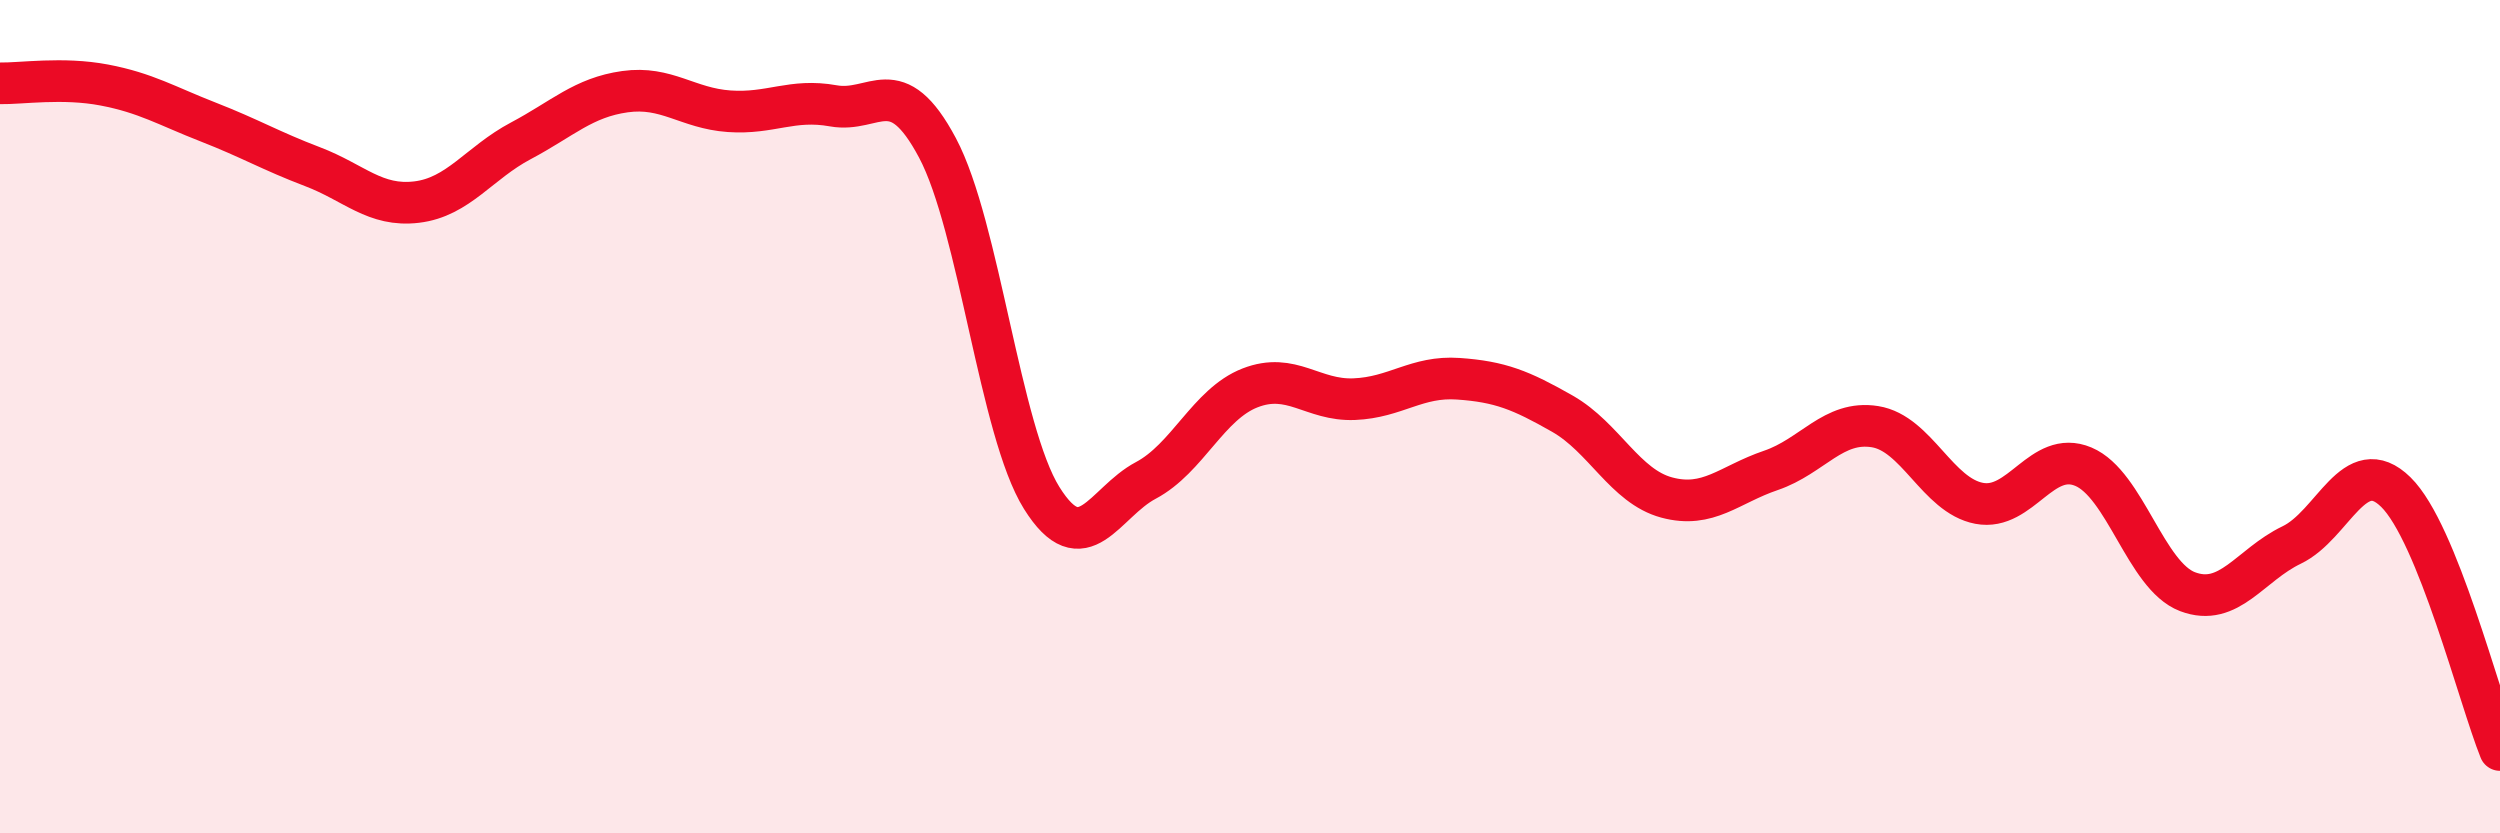
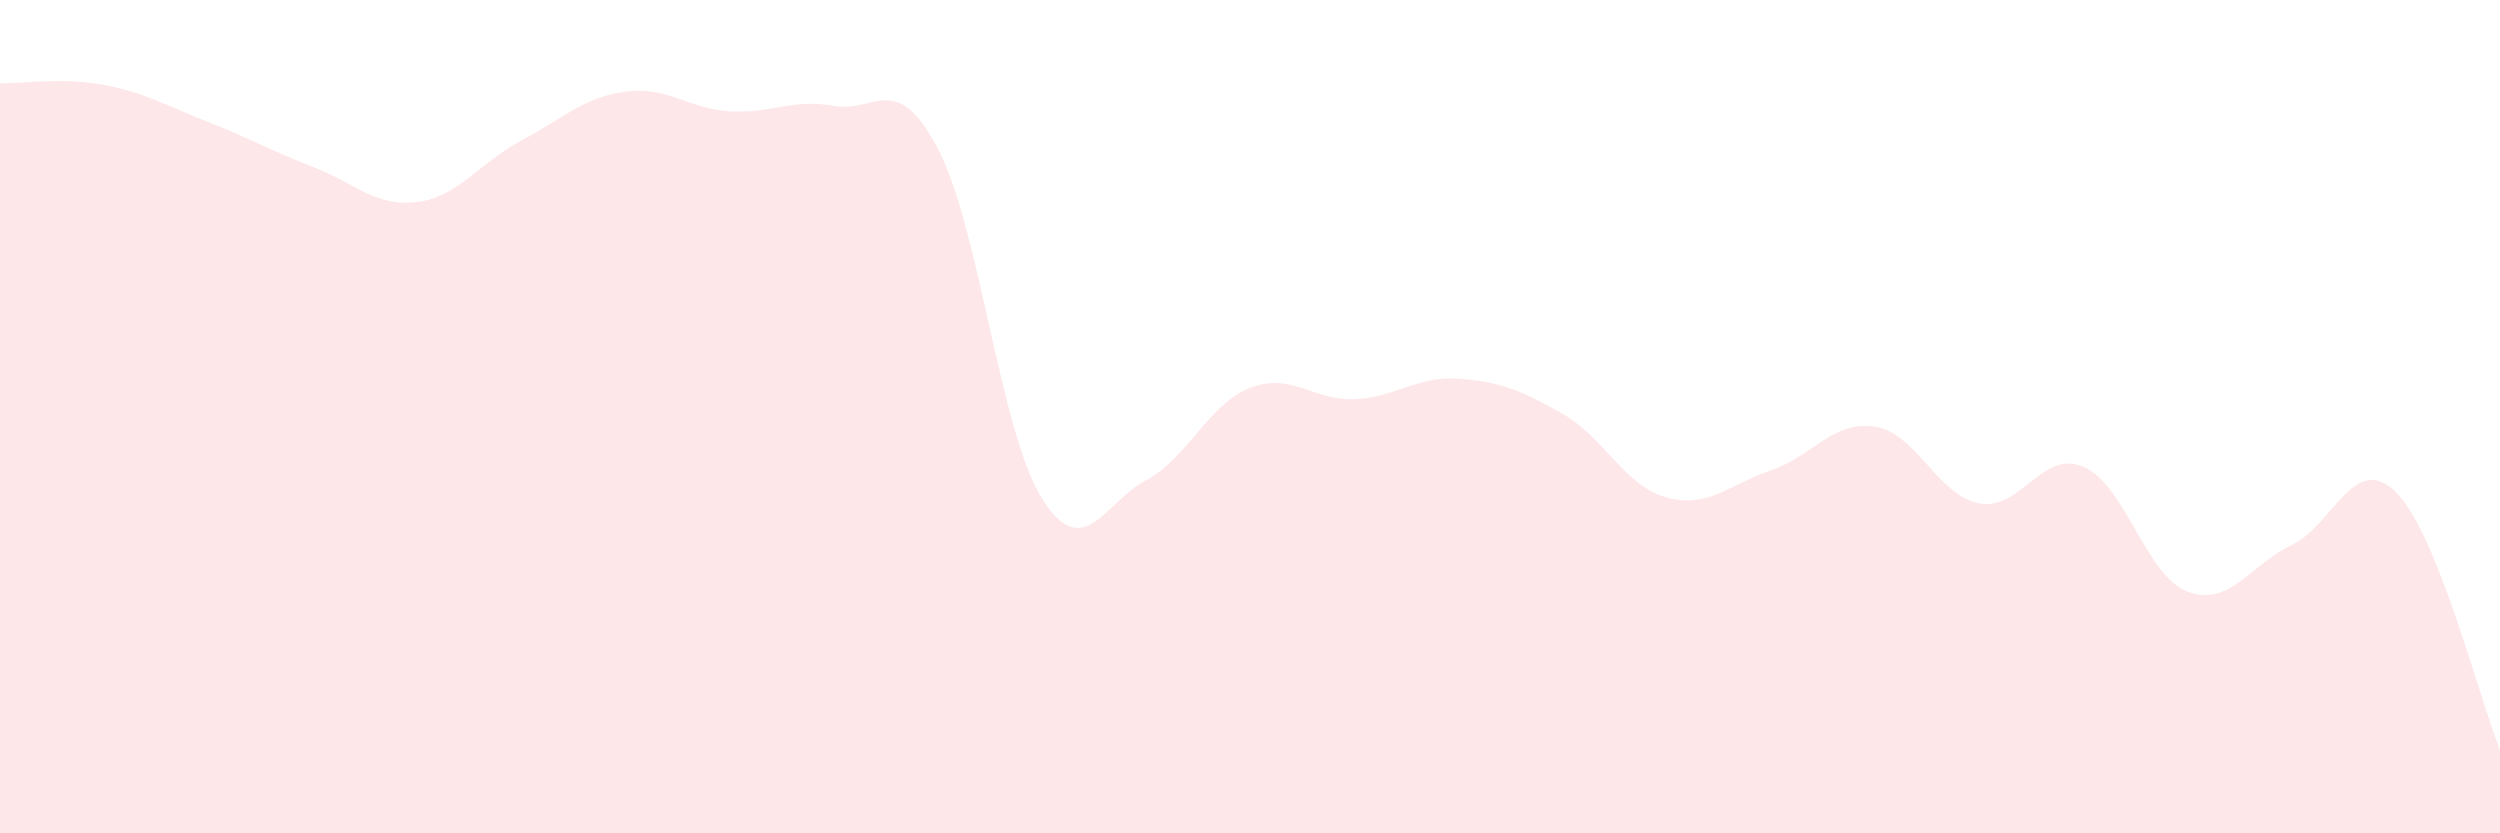
<svg xmlns="http://www.w3.org/2000/svg" width="60" height="20" viewBox="0 0 60 20">
  <path d="M 0,2 C 0.5,2.01 1.5,1.85 2.5,2.04 C 3.5,2.23 4,2.54 5,2.93 C 6,3.32 6.5,3.62 7.5,4 C 8.5,4.38 9,4.97 10,4.85 C 11,4.73 11.5,3.91 12.5,3.38 C 13.5,2.85 14,2.34 15,2.2 C 16,2.06 16.5,2.6 17.5,2.67 C 18.5,2.74 19,2.36 20,2.54 C 21,2.72 21.5,1.67 22.5,3.55 C 23.5,5.43 24,10.35 25,11.95 C 26,13.55 26.5,12.06 27.5,11.53 C 28.5,11 29,9.7 30,9.31 C 31,8.92 31.5,9.62 32.5,9.58 C 33.5,9.54 34,9.02 35,9.09 C 36,9.16 36.5,9.36 37.5,9.93 C 38.5,10.5 39,11.67 40,11.94 C 41,12.21 41.5,11.63 42.5,11.29 C 43.5,10.95 44,10.08 45,10.24 C 46,10.4 46.5,11.89 47.5,12.08 C 48.5,12.27 49,10.78 50,11.2 C 51,11.62 51.5,13.82 52.5,14.2 C 53.5,14.58 54,13.56 55,13.08 C 56,12.6 56.5,10.83 57.5,11.81 C 58.5,12.79 59.5,16.76 60,18L60 20L0 20Z" fill="#EB0A25" opacity="0.1" stroke-linecap="round" stroke-linejoin="round" />
-   <path d="M 0,2 C 0.5,2.01 1.5,1.85 2.5,2.04 C 3.5,2.23 4,2.54 5,2.93 C 6,3.32 6.5,3.62 7.5,4 C 8.5,4.38 9,4.97 10,4.85 C 11,4.73 11.5,3.91 12.5,3.38 C 13.5,2.85 14,2.34 15,2.2 C 16,2.06 16.5,2.6 17.5,2.67 C 18.5,2.74 19,2.36 20,2.54 C 21,2.72 21.5,1.67 22.5,3.55 C 23.5,5.43 24,10.35 25,11.95 C 26,13.55 26.5,12.06 27.5,11.53 C 28.5,11 29,9.7 30,9.31 C 31,8.92 31.5,9.62 32.5,9.58 C 33.5,9.54 34,9.02 35,9.09 C 36,9.16 36.5,9.36 37.5,9.93 C 38.5,10.5 39,11.67 40,11.94 C 41,12.21 41.5,11.63 42.5,11.29 C 43.5,10.95 44,10.08 45,10.24 C 46,10.4 46.5,11.89 47.5,12.08 C 48.5,12.27 49,10.78 50,11.2 C 51,11.62 51.5,13.82 52.5,14.2 C 53.5,14.58 54,13.56 55,13.08 C 56,12.6 56.5,10.83 57.5,11.81 C 58.5,12.79 59.5,16.76 60,18" stroke="#EB0A25" stroke-width="1" fill="none" stroke-linecap="round" stroke-linejoin="round" />
</svg>